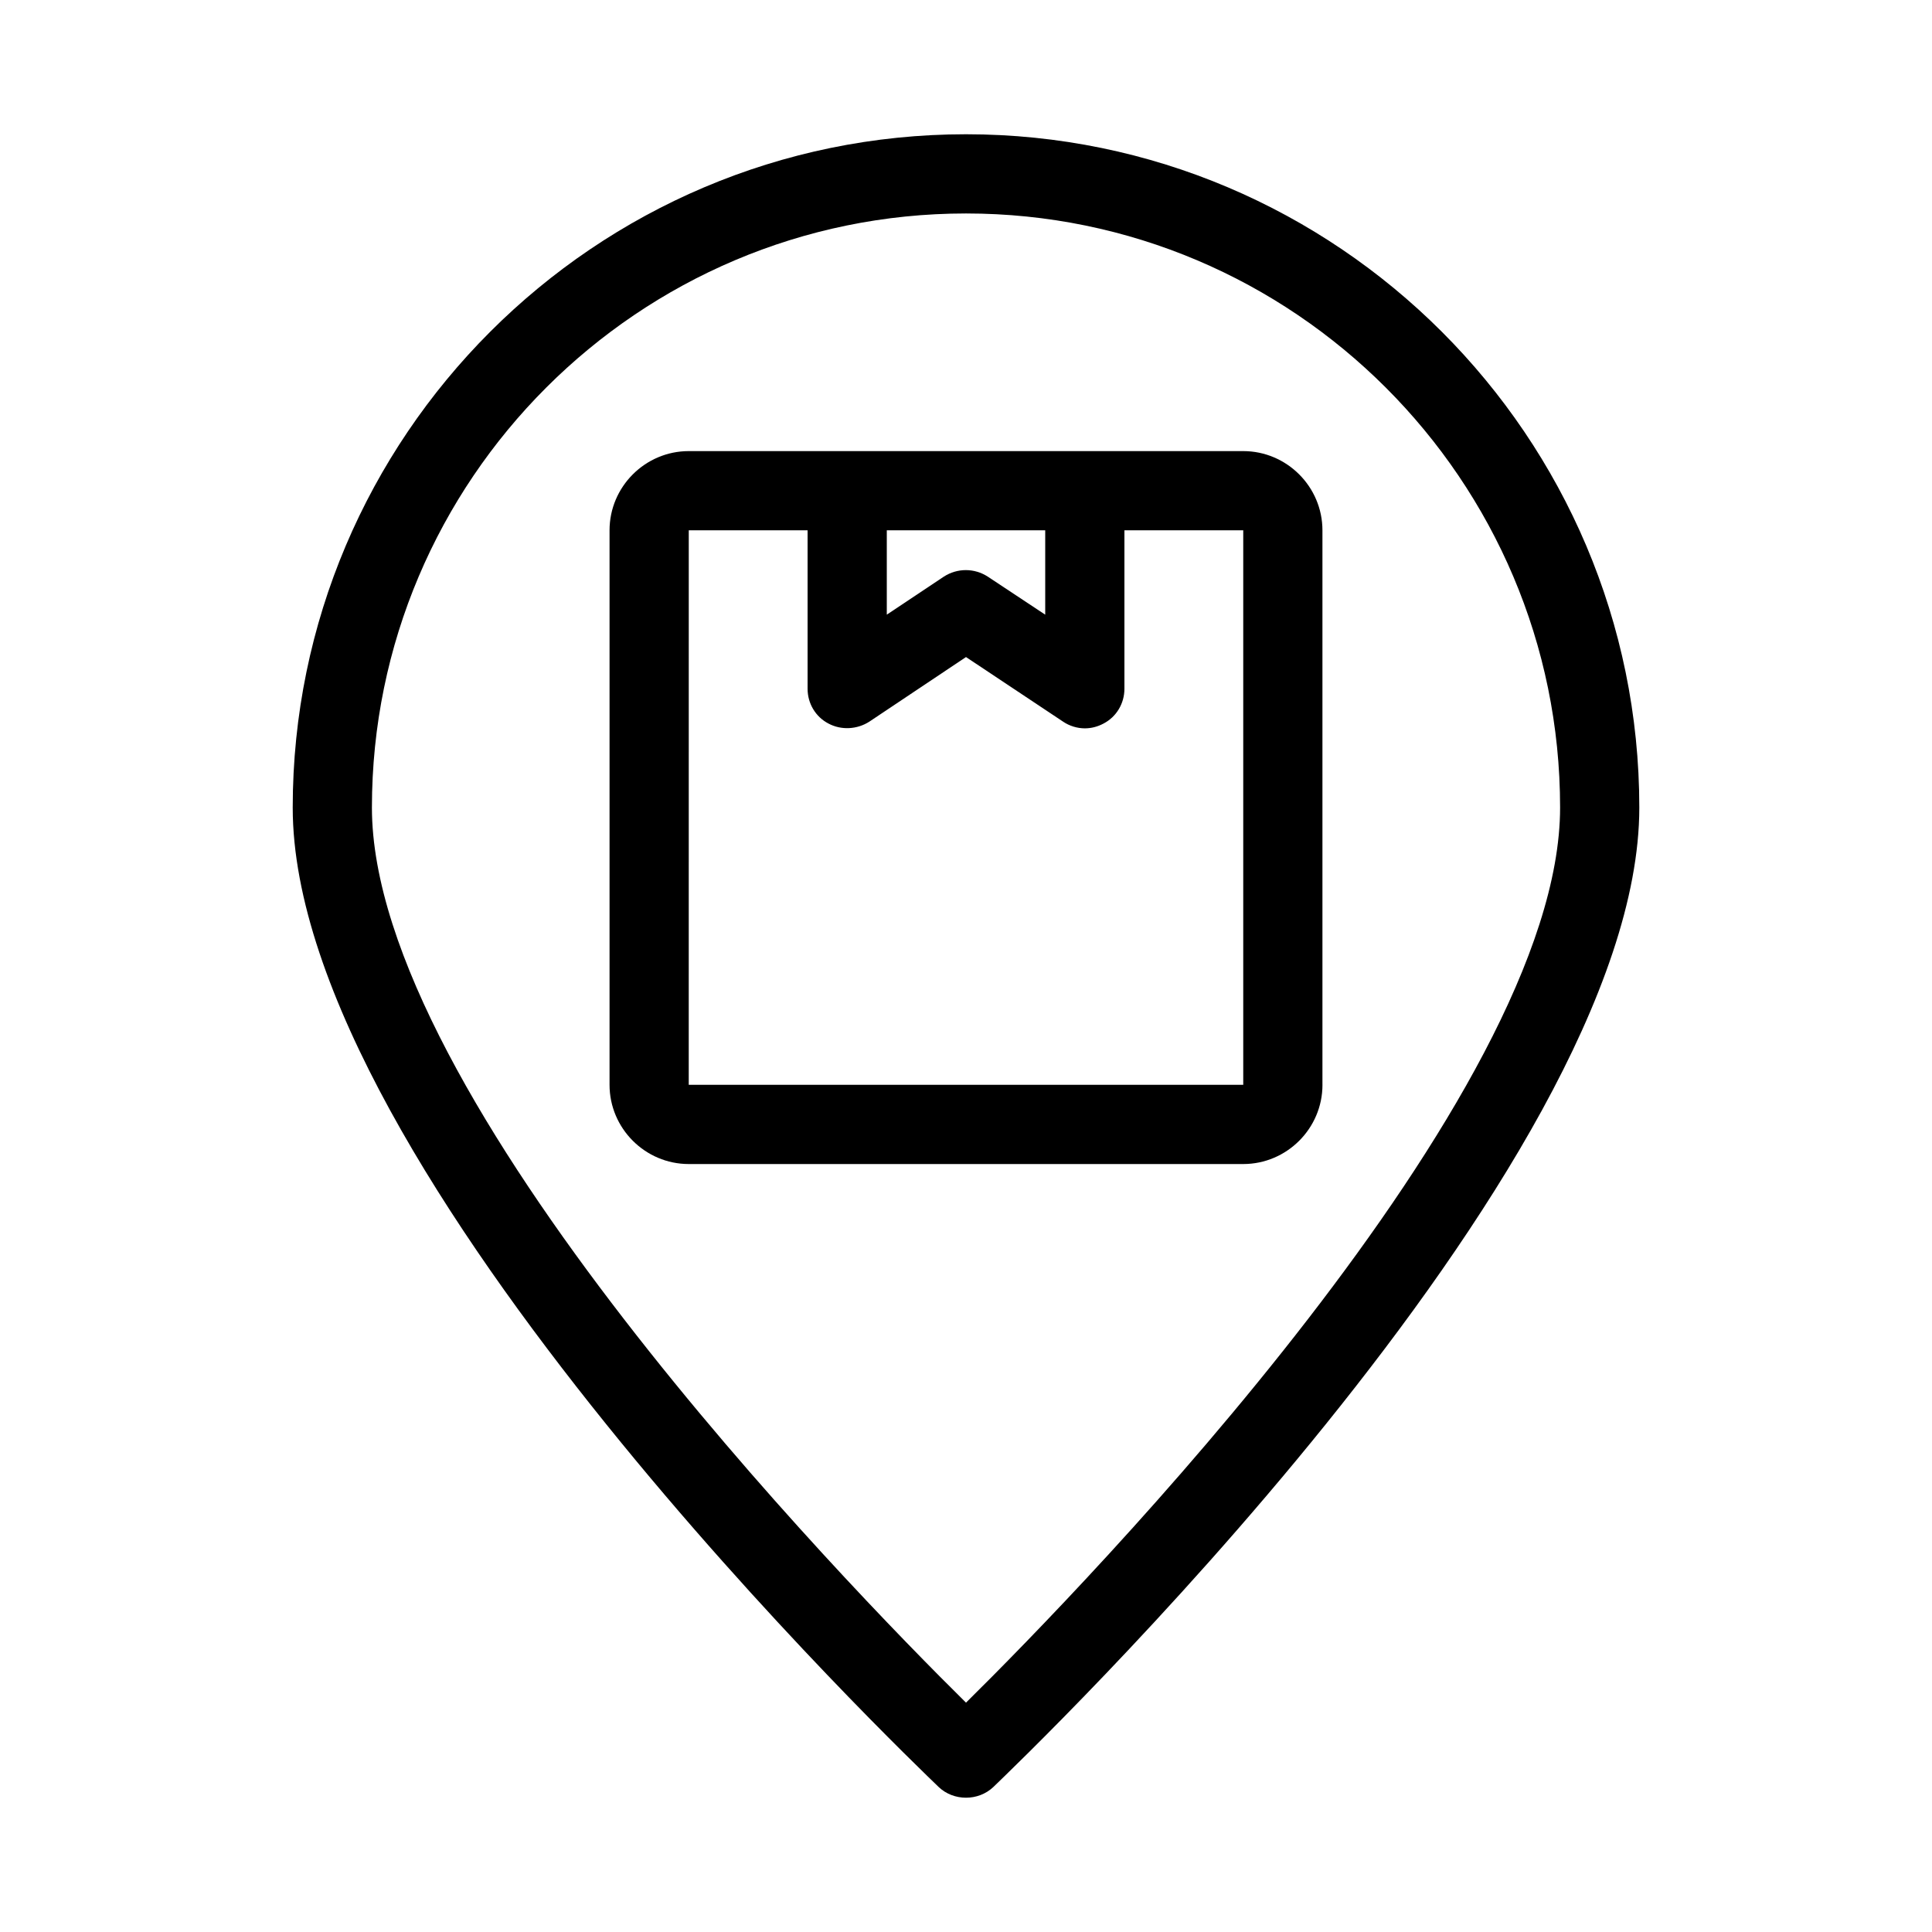
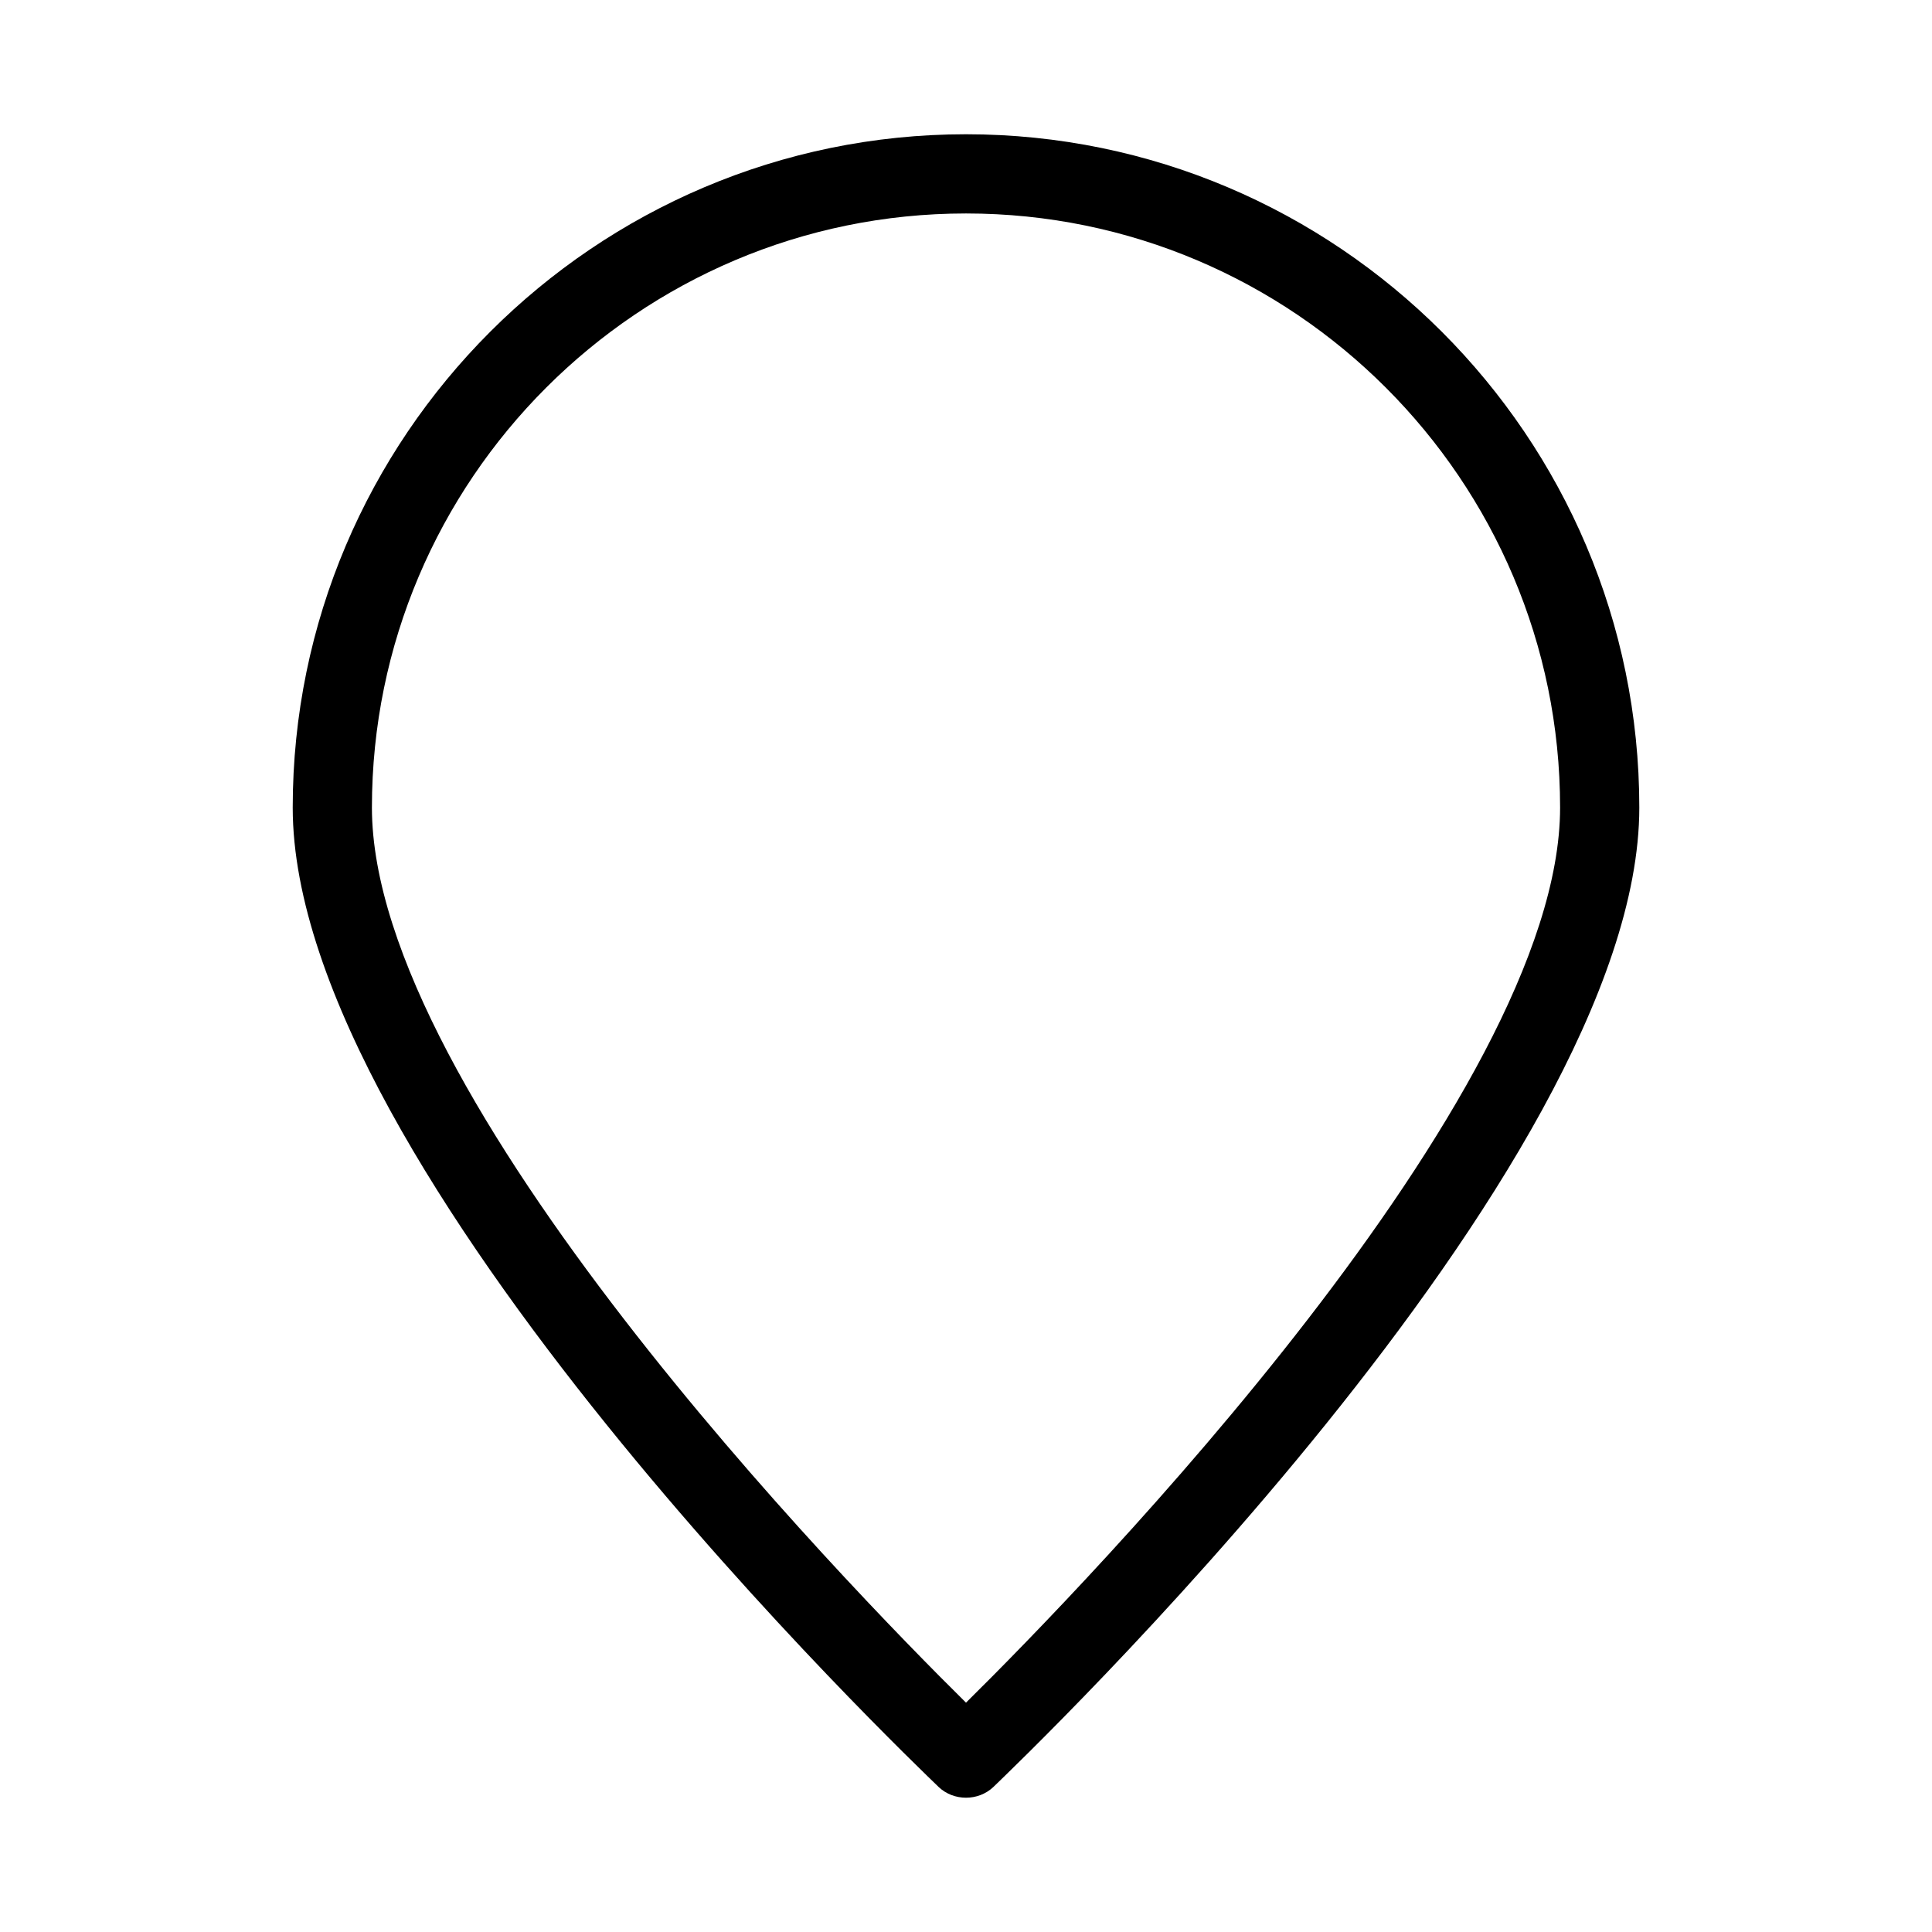
<svg xmlns="http://www.w3.org/2000/svg" fill="#000000" width="800px" height="800px" version="1.1" viewBox="144 144 512 512">
  <g>
-     <path d="m494.46 431.49v-146.95c0-11.547-9.445-20.992-20.992-20.992h-146.94c-11.547 0-20.992 9.445-20.992 20.992v146.95c0 11.547 9.445 20.992 20.992 20.992h146.95c11.543 0 20.988-9.449 20.988-20.992zm-115.45-146.95h41.984v22.355l-15.219-10.078c-3.57-2.309-8.082-2.309-11.652 0l-15.113 10.078zm-52.48 0h31.488v41.984c0 3.883 2.098 7.453 5.562 9.238 3.359 1.785 7.559 1.574 10.812-0.523l25.609-17.113 25.715 17.109c1.68 1.152 3.777 1.785 5.773 1.785 1.68 0 3.359-0.418 4.934-1.258 3.461-1.789 5.562-5.356 5.562-9.238v-41.984h31.488v146.95h-146.95z" />
    <path d="m392.76 617.58c1.992 1.887 4.617 2.832 7.242 2.832s5.246-0.945 7.242-2.832c6.926-6.719 171.19-163.43 171.19-259.57 0-98.348-80.086-178.43-178.43-178.43-98.344 0-178.43 80.086-178.43 178.43 0 96.141 164.26 252.85 171.19 259.57zm7.242-417.01c86.801 0 157.44 70.637 157.44 157.44 0 76.516-125.64 205.83-157.44 237.21-31.805-31.387-157.44-160.59-157.44-237.21 0-86.805 70.637-157.44 157.44-157.44z" />
  </g>
</svg>